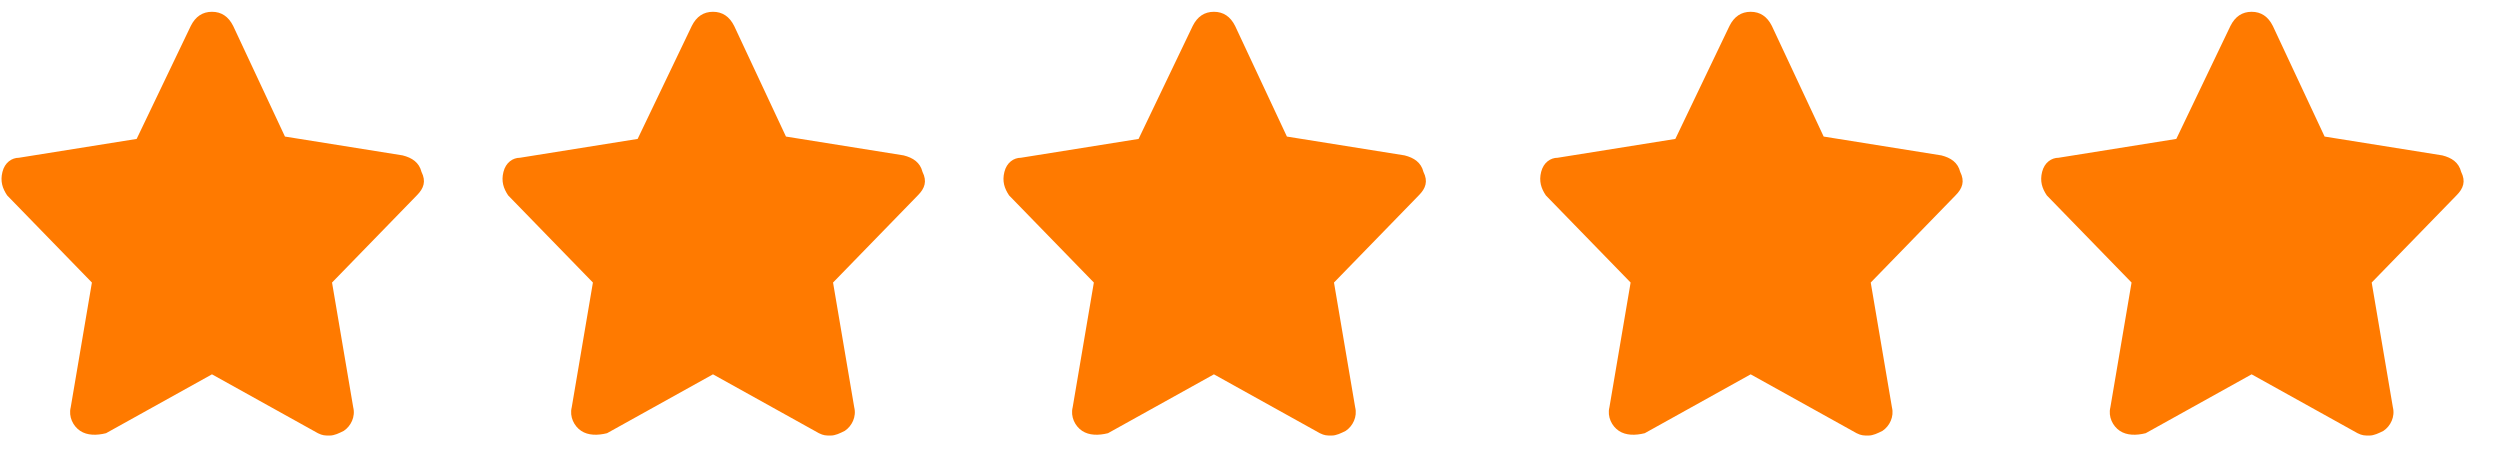
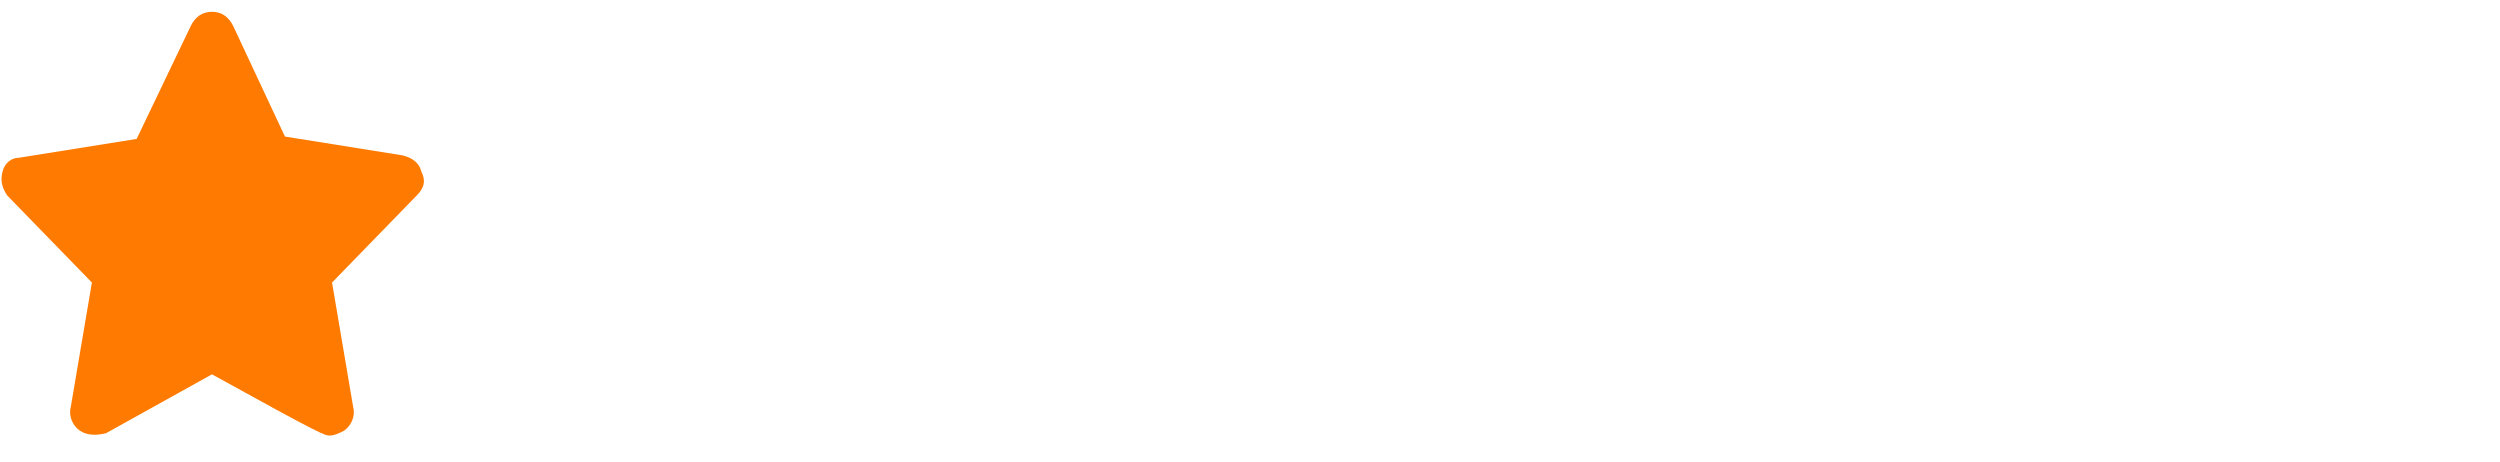
<svg xmlns="http://www.w3.org/2000/svg" width="146" height="27" viewBox="0 0 146 27" fill="none">
-   <path d="M24.615 10.038C24.478 9.488 24.065 9.213 23.515 9.075L16.641 7.975L13.617 1.514C13.341 0.964 12.929 0.689 12.379 0.689C11.829 0.689 11.417 0.964 11.142 1.514L7.98 8.113L1.105 9.213C0.693 9.213 0.28 9.488 0.143 10.038C0.005 10.588 0.143 11 0.418 11.412L5.367 16.5L4.13 23.786C3.992 24.336 4.267 24.886 4.68 25.161C5.092 25.436 5.642 25.436 6.192 25.299L12.379 21.861L18.566 25.299C18.841 25.436 18.979 25.436 19.253 25.436C19.528 25.436 19.803 25.299 20.078 25.161C20.491 24.886 20.766 24.336 20.628 23.786L19.391 16.5L24.34 11.412C24.753 11 24.89 10.588 24.615 10.038Z" fill="#FF7A00" />
+   <path d="M24.615 10.038C24.478 9.488 24.065 9.213 23.515 9.075L16.641 7.975L13.617 1.514C13.341 0.964 12.929 0.689 12.379 0.689C11.829 0.689 11.417 0.964 11.142 1.514L7.98 8.113L1.105 9.213C0.693 9.213 0.28 9.488 0.143 10.038C0.005 10.588 0.143 11 0.418 11.412L5.367 16.5L4.13 23.786C3.992 24.336 4.267 24.886 4.68 25.161C5.092 25.436 5.642 25.436 6.192 25.299L12.379 21.861C18.841 25.436 18.979 25.436 19.253 25.436C19.528 25.436 19.803 25.299 20.078 25.161C20.491 24.886 20.766 24.336 20.628 23.786L19.391 16.5L24.34 11.412C24.753 11 24.89 10.588 24.615 10.038Z" fill="#FF7A00" />
  <g clip-path="url(#clip0_425_563)">
-     <path d="M53.874 10.038C53.737 9.488 53.324 9.213 52.774 9.075L45.9 7.975L42.875 1.514C42.6 0.964 42.188 0.689 41.638 0.689C41.088 0.689 40.675 0.964 40.401 1.514L37.238 8.113L30.364 9.213C29.951 9.213 29.539 9.488 29.402 10.038C29.264 10.588 29.402 11 29.677 11.412L34.626 16.5L33.389 23.786C33.251 24.336 33.526 24.886 33.939 25.161C34.351 25.436 34.901 25.436 35.451 25.299L41.638 21.861L47.825 25.299C48.1 25.436 48.237 25.436 48.512 25.436C48.787 25.436 49.062 25.299 49.337 25.161C49.75 24.886 50.025 24.336 49.887 23.786L48.65 16.5L53.599 11.412C54.012 11 54.149 10.588 53.874 10.038Z" fill="#FF7A00" />
-   </g>
+     </g>
  <g clip-path="url(#clip1_425_563)">
-     <path d="M83.129 10.038C82.992 9.488 82.579 9.213 82.029 9.075L75.155 7.975L72.13 1.514C71.855 0.964 71.443 0.689 70.893 0.689C70.343 0.689 69.93 0.964 69.655 1.514L66.493 8.113L59.619 9.213C59.206 9.213 58.794 9.488 58.657 10.038C58.519 10.588 58.657 11 58.931 11.412L63.881 16.5L62.644 23.786C62.506 24.336 62.781 24.886 63.194 25.161C63.606 25.436 64.156 25.436 64.706 25.299L70.893 21.861L77.08 25.299C77.355 25.436 77.492 25.436 77.767 25.436C78.042 25.436 78.317 25.299 78.592 25.161C79.004 24.886 79.279 24.336 79.142 23.786L77.905 16.5L82.854 11.412C83.267 11 83.404 10.588 83.129 10.038Z" fill="#FF7A00" />
-   </g>
+     </g>
  <g clip-path="url(#clip2_425_563)">
    <path d="M114.476 10.038C114.338 9.488 113.926 9.213 113.376 9.075L106.502 7.975L103.477 1.514C103.202 0.964 102.789 0.689 102.239 0.689C101.689 0.689 101.277 0.964 101.002 1.514L97.84 8.113L90.966 9.213C90.553 9.213 90.141 9.488 90.003 10.038C89.866 10.588 90.003 11 90.278 11.412L95.228 16.5L93.99 23.786C93.853 24.336 94.128 24.886 94.54 25.161C94.953 25.436 95.503 25.436 96.053 25.299L102.239 21.861L108.426 25.299C108.701 25.436 108.839 25.436 109.114 25.436C109.389 25.436 109.664 25.299 109.939 25.161C110.351 24.886 110.626 24.336 110.489 23.786L109.251 16.5L114.201 11.412C114.613 11 114.751 10.588 114.476 10.038Z" fill="#FF7A00" />
  </g>
  <g clip-path="url(#clip3_425_563)">
-     <path d="M143.732 10.038C143.594 9.488 143.182 9.213 142.632 9.075L135.757 7.975L132.733 1.514C132.458 0.964 132.045 0.689 131.495 0.689C130.945 0.689 130.533 0.964 130.258 1.514L127.096 8.113L120.221 9.213C119.809 9.213 119.397 9.488 119.259 10.038C119.122 10.588 119.259 11 119.534 11.412L124.483 16.5L123.246 23.786C123.109 24.336 123.384 24.886 123.796 25.161C124.209 25.436 124.758 25.436 125.308 25.299L131.495 21.861L137.682 25.299C137.957 25.436 138.095 25.436 138.37 25.436C138.645 25.436 138.92 25.299 139.195 25.161C139.607 24.886 139.882 24.336 139.744 23.786L138.507 16.5L143.457 11.412C143.869 11 144.007 10.588 143.732 10.038Z" fill="#FF7A00" />
-   </g>
+     </g>
  <defs>
    <clipPath id="clip0_425_563">
      <rect width="26.122" height="26.122" fill="white" transform="translate(29.258)" />
    </clipPath>
    <clipPath id="clip1_425_563">
-       <rect width="26.122" height="26.122" fill="white" transform="translate(58.513)" />
-     </clipPath>
+       </clipPath>
    <clipPath id="clip2_425_563">
-       <rect width="26.122" height="26.122" fill="white" transform="translate(89.86)" />
-     </clipPath>
+       </clipPath>
    <clipPath id="clip3_425_563">
      <rect width="26.122" height="26.122" fill="white" transform="translate(119.118)" />
    </clipPath>
  </defs>
</svg>